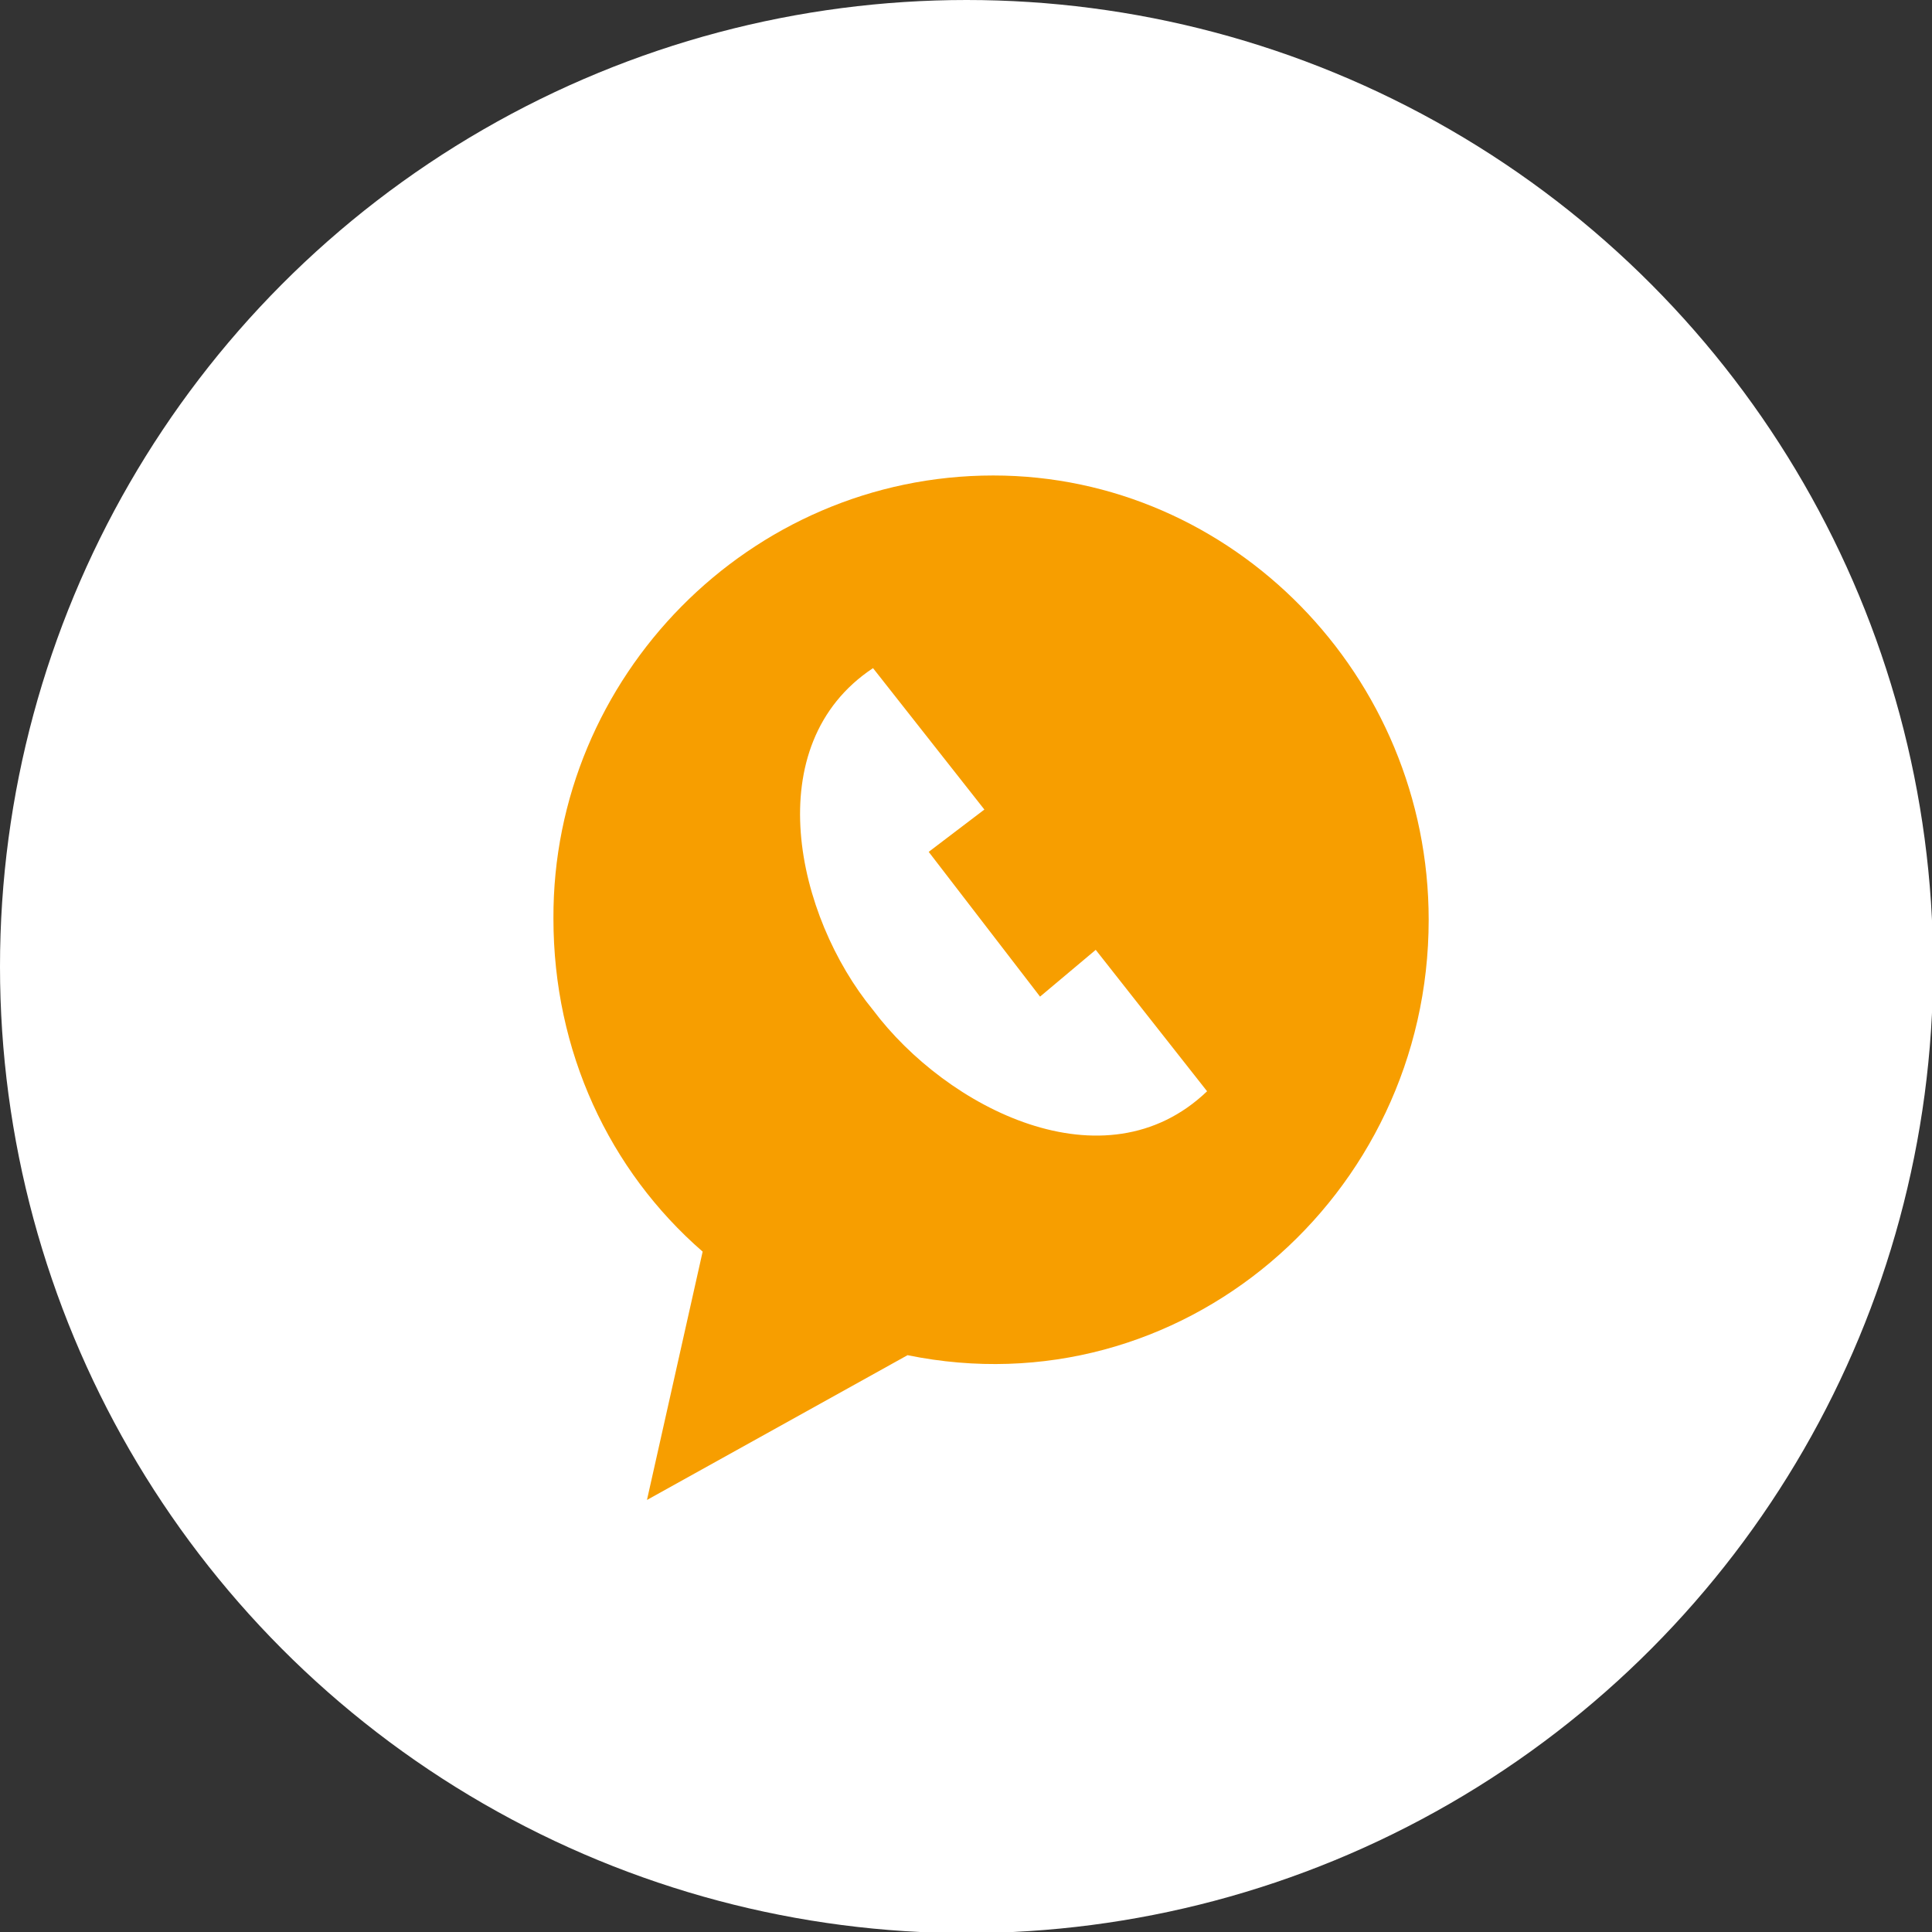
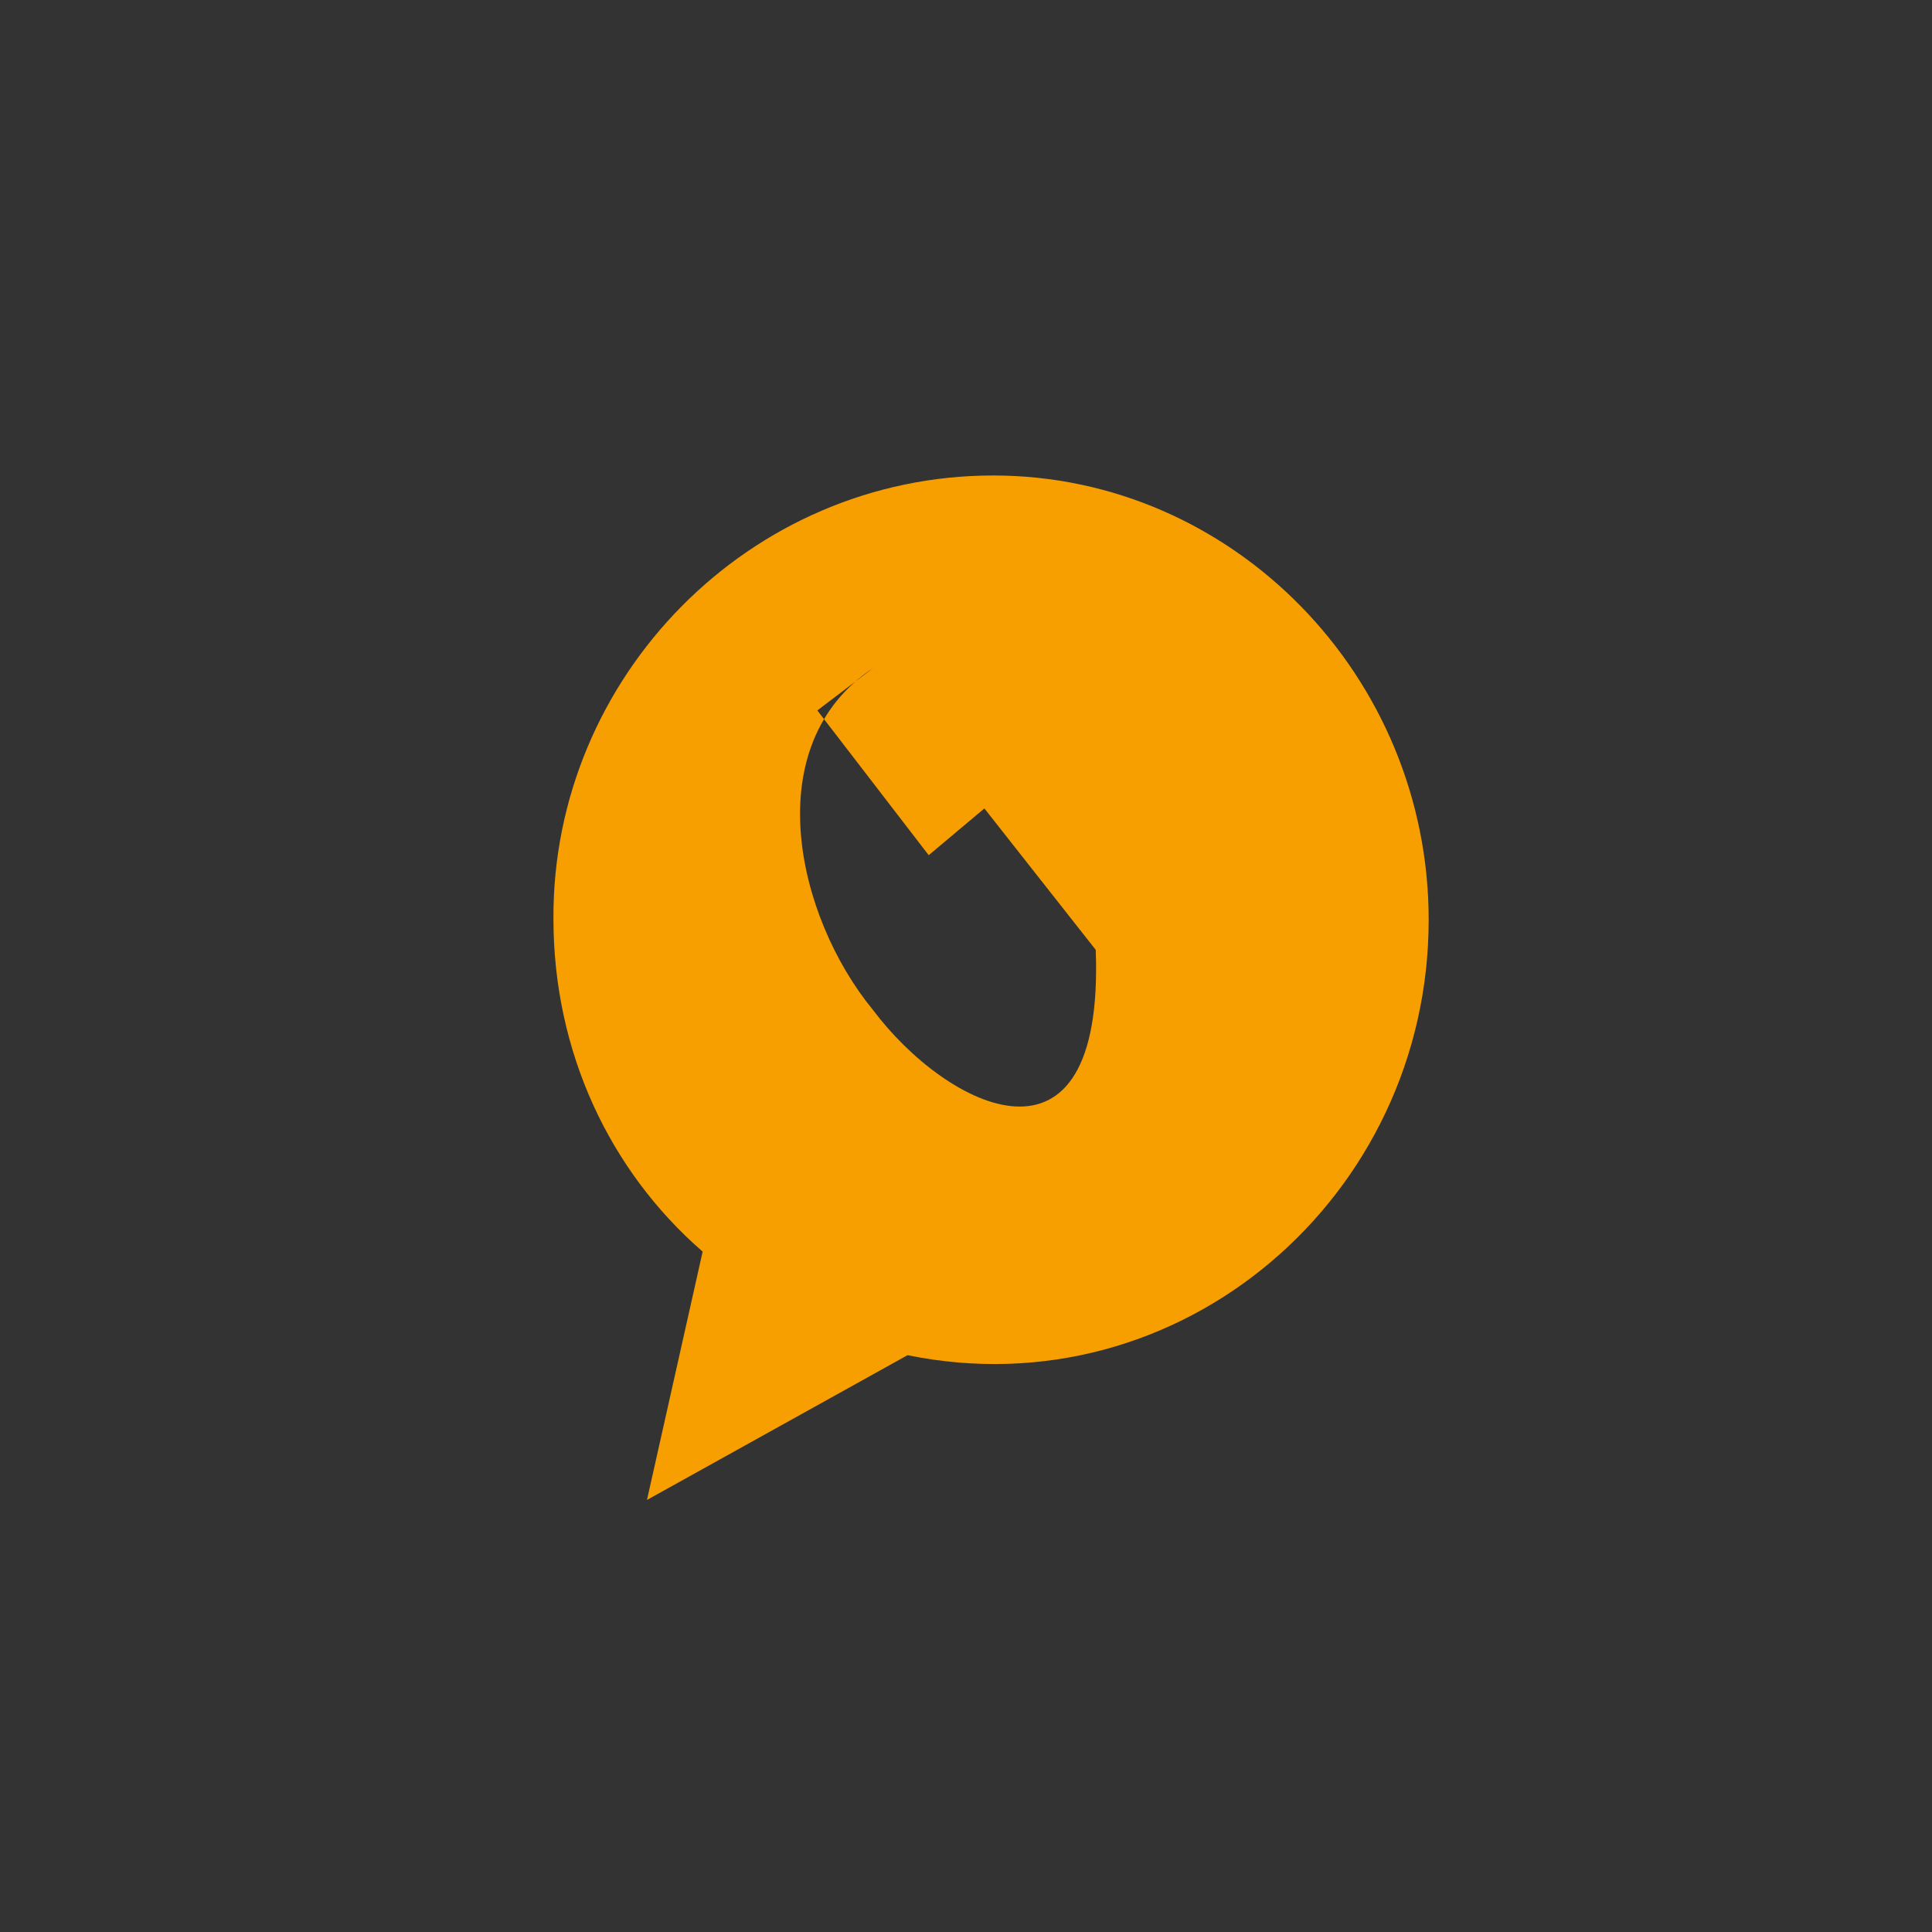
<svg xmlns="http://www.w3.org/2000/svg" version="1.1" id="Layer_1" x="0px" y="0px" width="173.5px" height="173.5px" viewBox="0 0 173.5 173.5" style="enable-background:new 0 0 173.5 173.5;" xml:space="preserve">
  <rect x="0" y="0" width="173.5" height="173.5" fill="#333333" stroke="none" />
  <style type="text/css">
	.st0{fill:#FFFFFF;}
	.st1{fill-rule:evenodd;clip-rule:evenodd;fill:#F79E00;}
</style>
  <g>
    <g>
-       <circle class="st0" cx="86.8" cy="86.8" r="86.8" />
-     </g>
-     <path class="st1" d="M78.4,90.7c-6.9-8.4-10.4-23.8,0-30.7l10,12.7l-5,3.8l10,13l5-4.2l10,12.7C99.2,106.8,85,99.5,78.4,90.7   L78.4,90.7z M89.2,42.7c21.5,0,39.1,18,39.1,39.9c0,24.9-22.3,44.1-46.8,39.1l-23.4,13l5-22.3c-8.4-7.3-13.4-18-13.4-29.9   C49.6,60.8,67.3,42.7,89.2,42.7L89.2,42.7z" />
+       </g>
+     <path class="st1" d="M78.4,90.7c-6.9-8.4-10.4-23.8,0-30.7l-5,3.8l10,13l5-4.2l10,12.7C99.2,106.8,85,99.5,78.4,90.7   L78.4,90.7z M89.2,42.7c21.5,0,39.1,18,39.1,39.9c0,24.9-22.3,44.1-46.8,39.1l-23.4,13l5-22.3c-8.4-7.3-13.4-18-13.4-29.9   C49.6,60.8,67.3,42.7,89.2,42.7L89.2,42.7z" />
  </g>
</svg>